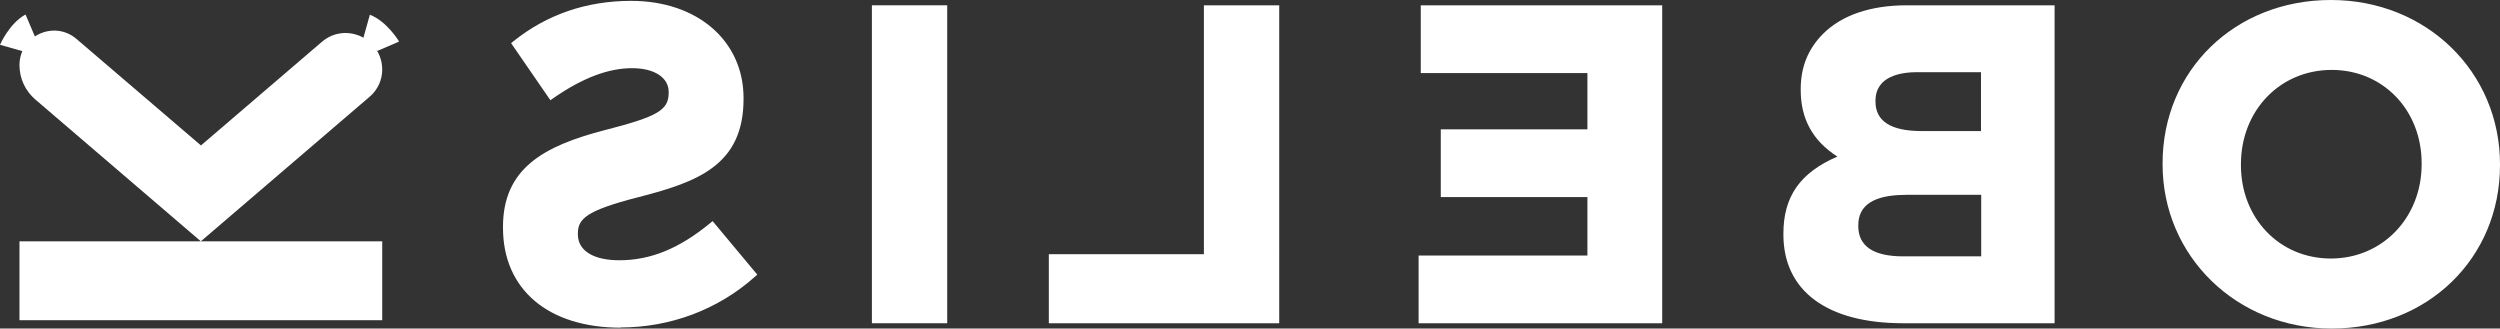
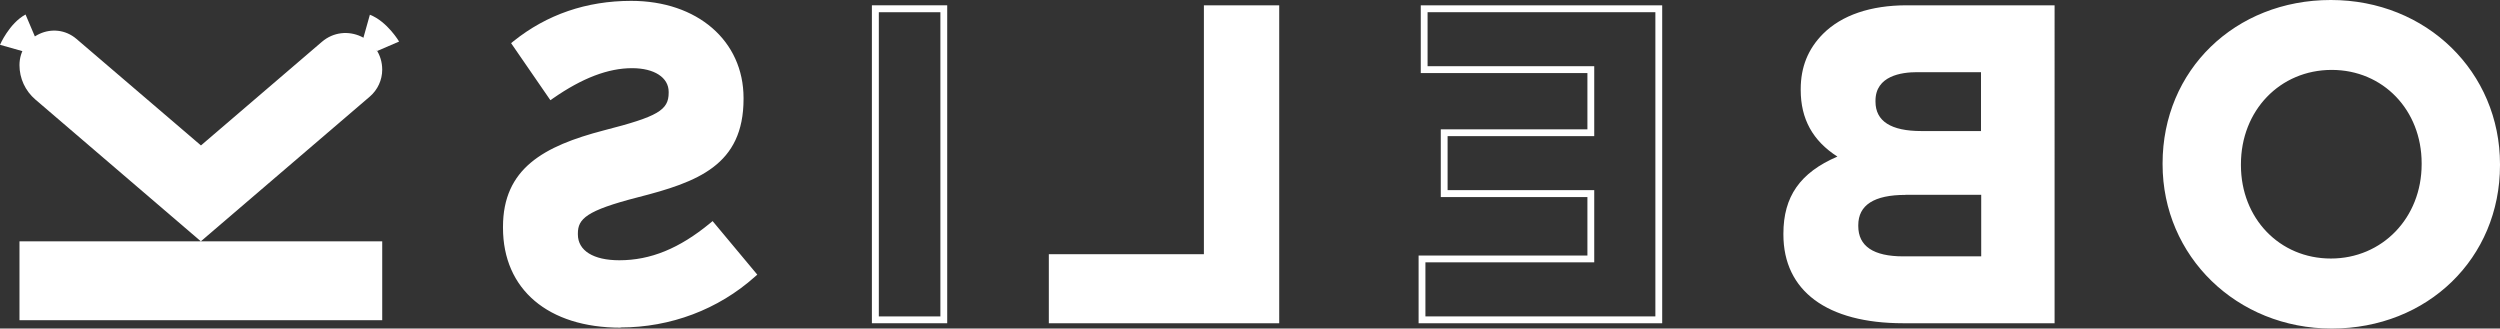
<svg xmlns="http://www.w3.org/2000/svg" id="b" viewBox="0 0 231.02 30.36">
  <rect x="0" y="0" width="231.02" height="30.36" fill="#333333" stroke="none" />
  <g id="c">
    <g>
      <path d="M18.56,22.3H1.8v7.29H35.32v-7.29H18.56l15.62-13.38c.72-.62,1.14-1.53,1.14-2.48h0c0-2.89-3.39-4.45-5.58-2.57l-11.17,9.57L7.07,3.6c-2.07-1.77-5.27-.3-5.27,2.42h0c0,1.22,.53,2.37,1.46,3.17l15.3,13.11h0Z" style="fill:#fff;" />
      <path d="M2.12,4.74l-2.12-.6S.85,2.16,2.36,1.34l.88,2.07-1.12,1.34h0Z" style="fill:#fff;" />
      <path d="M34.86,4.71l2.02-.87s-1.09-1.85-2.7-2.48l-.61,2.17,1.29,1.18h0Z" style="fill:#fff;" />
-       <path d="M215.47,30.04c-8.87,0-15.32-6.69-15.32-14.86v-.08c0-8.17,6.36-14.78,15.23-14.78s15.32,6.69,15.32,14.86v.08c0,8.17-6.36,14.78-15.23,14.78h0Zm-.08-5.83c5.09,0,8.71-4.11,8.71-9.03v-.08c0-4.93-3.53-8.95-8.62-8.95s-8.7,4.11-8.7,9.03v.08c0,4.93,3.53,8.95,8.62,8.95h0Z" style="fill:#fff;" />
+       <path d="M215.47,30.04c-8.87,0-15.32-6.69-15.32-14.86v-.08c0-8.17,6.36-14.78,15.23-14.78s15.32,6.69,15.32,14.86v.08c0,8.17-6.36,14.78-15.23,14.78h0m-.08-5.83c5.09,0,8.71-4.11,8.71-9.03v-.08c0-4.93-3.53-8.95-8.62-8.95s-8.7,4.11-8.7,9.03v.08c0,4.93,3.53,8.95,8.62,8.95h0Z" style="fill:#fff;" />
      <path d="M215.47,30.36c-8.77,0-15.63-6.67-15.63-15.18v-.08c0-8.61,6.69-15.1,15.55-15.1s15.63,6.67,15.63,15.18v.08c0,8.61-6.69,15.1-15.55,15.1h0Zm-.08-29.73c-8.5,0-14.92,6.22-14.92,14.47v.08c0,8.16,6.59,14.55,15,14.55s14.92-6.22,14.92-14.47v-.08c0-8.16-6.59-14.55-15-14.55h0Zm0,23.9c-5.1,0-8.94-3.98-8.94-9.27v-.08c0-5.24,3.96-9.35,9.02-9.35s8.94,3.98,8.94,9.27v.08c0,5.24-3.96,9.35-9.02,9.35h0Zm.08-18.07c-4.78,0-8.39,3.75-8.39,8.72v.08c0,4.92,3.57,8.63,8.31,8.63s8.39-3.75,8.39-8.72v-.08c0-4.92-3.57-8.63-8.31-8.63h0Z" style="fill:#fff;" />
      <path d="M189.54,29.55h-13.67c-6.49,0-10.76-2.63-10.76-7.88v-.08c0-3.86,2.05-5.79,5.38-7.06-2.05-1.15-3.78-2.96-3.78-6.2v-.08c0-1.97,.66-3.57,1.97-4.89,1.64-1.64,4.23-2.55,7.51-2.55h13.35V29.55h0Zm-6.16-5.54v-6.32h-7.31c-3.24,0-4.68,1.19-4.68,3.12v.08c0,2.13,1.68,3.12,4.48,3.12h7.52Zm0-11.58V6.35h-6.24c-2.67,0-4.15,1.07-4.15,2.96v.08c0,2.14,1.76,3.04,4.56,3.04h5.83Z" style="fill:#fff;" />
      <path d="M189.86,29.87h-13.99c-7.04,0-11.07-2.99-11.07-8.2v-.08c0-3.42,1.54-5.64,4.99-7.12-2.28-1.46-3.39-3.48-3.39-6.15v-.08c0-2.05,.68-3.72,2.06-5.11,1.73-1.73,4.4-2.64,7.74-2.64h13.66V29.87h0ZM176.2,1.13c-3.16,0-5.69,.85-7.29,2.45-1.26,1.26-1.88,2.79-1.88,4.66v.08c0,2.62,1.18,4.56,3.62,5.92l.59,.33-.63,.24c-3.63,1.39-5.18,3.41-5.18,6.77v.08c0,4.81,3.81,7.57,10.44,7.57h13.36V1.13h-13.03Zm7.5,23.2h-7.83c-3.09,0-4.79-1.22-4.79-3.44v-.08c0-1.57,.87-3.44,5-3.44h7.62v6.96h0Zm-7.62-6.32c-2.9,0-4.36,.94-4.36,2.8v.08c0,1.86,1.4,2.8,4.16,2.8h7.2v-5.69h-6.99Zm7.62-5.26h-6.15c-4.03,0-4.87-1.82-4.87-3.35v-.08c0-2.08,1.63-3.27,4.46-3.27h6.56v6.71h0Zm-6.56-6.08c-1.43,0-3.83,.34-3.83,2.64v.08c0,1.81,1.43,2.72,4.24,2.72h5.51V6.67h-5.92Z" style="fill:#fff;" />
-       <polygon points="153.3 29.55 131.41 29.55 131.41 23.93 147.01 23.93 147.01 17.89 133.46 17.89 133.46 12.27 147.01 12.27 147.01 6.43 131.62 6.43 131.62 .81 153.3 .81 153.3 29.55 153.3 29.55" style="fill:#fff;" />
      <path d="M153.61,29.87h-22.52v-6.26h15.6v-5.4h-13.55v-6.26h13.55V6.75h-15.4V.49h22.31V29.87h0Zm-21.89-.63h21.25V1.13h-21.05V6.12h15.4v6.46h-13.55v4.99h13.55v6.67h-15.6v4.99h0Z" style="fill:#fff;" />
      <polygon points="117.9 29.55 97.24 29.55 97.24 23.8 111.57 23.8 111.57 .81 117.9 .81 117.9 29.55 117.9 29.55" style="fill:#fff;" />
      <path d="M118.21,29.87h-21.29v-6.38h14.33V.49h6.96V29.87h0Zm-20.65-.63h20.02V1.13h-5.69V24.12h-14.33v5.12h0Z" style="fill:#fff;" />
-       <polygon points="87.22 29.55 80.89 29.55 80.89 .81 87.22 .81 87.22 29.55 87.22 29.55" style="fill:#fff;" />
      <path d="M87.53,29.87h-6.96V.49h6.96V29.87h0Zm-6.32-.63h5.69V1.13h-5.69V29.24h0Z" style="fill:#fff;" />
      <path d="M57.35,29.96c-6.2,0-10.55-3.2-10.55-8.91v-.08c0-5.01,3.29-7.1,9.12-8.62,4.97-1.27,6.2-1.89,6.2-3.78v-.08c0-1.4-1.27-2.5-3.7-2.5s-4.93,1.07-7.47,2.83l-3.29-4.76c2.92-2.34,6.49-3.65,10.68-3.65,5.87,0,10.06,3.45,10.06,8.66v.08c0,5.71-3.74,7.31-9.53,8.79-4.8,1.23-5.79,2.05-5.79,3.65v.08c0,1.68,1.56,2.71,4.15,2.71,3.28,0,5.99-1.36,8.58-3.49l3.74,4.47c-3.45,3.08-7.84,4.6-12.2,4.6h0Z" style="fill:#fff;" />
      <path d="M57.35,30.28c-6.7,0-10.87-3.54-10.87-9.23v-.08c0-5.39,3.74-7.47,9.35-8.93,4.96-1.27,5.96-1.86,5.96-3.47v-.08c0-1.33-1.33-2.19-3.38-2.19-2.21,0-4.6,.91-7.29,2.78l-.26,.18-3.63-5.27,.23-.19C50.54,1.34,54.19,.08,58.33,.08c6.11,0,10.38,3.69,10.38,8.98v.08c0,6.12-4.23,7.68-9.76,9.09-4.78,1.23-5.55,1.99-5.55,3.35v.08c0,1.5,1.43,2.39,3.83,2.39,2.89,0,5.55-1.09,8.38-3.42l.24-.2,4.13,4.95-.23,.2c-3.38,3.02-7.79,4.68-12.41,4.68h0Zm1.07-24.61c2.44,0,4.01,1.11,4.01,2.82v.08c0,2.13-1.37,2.79-6.44,4.08-5.48,1.43-8.88,3.32-8.88,8.32v.08c0,5.3,3.92,8.59,10.24,8.59,4.36,0,8.52-1.53,11.75-4.32l-3.34-4c-2.86,2.29-5.58,3.36-8.54,3.36-2.75,0-4.46-1.16-4.46-3.03v-.08c0-1.9,1.3-2.75,6.03-3.96,6.29-1.61,9.29-3.29,9.29-8.48v-.08c0-4.99-3.92-8.35-9.74-8.35-3.89,0-7.33,1.14-10.25,3.4l2.94,4.26c2.7-1.82,5.12-2.71,7.39-2.71h0Z" style="fill:#fff;" />
    </g>
  </g>
</svg>